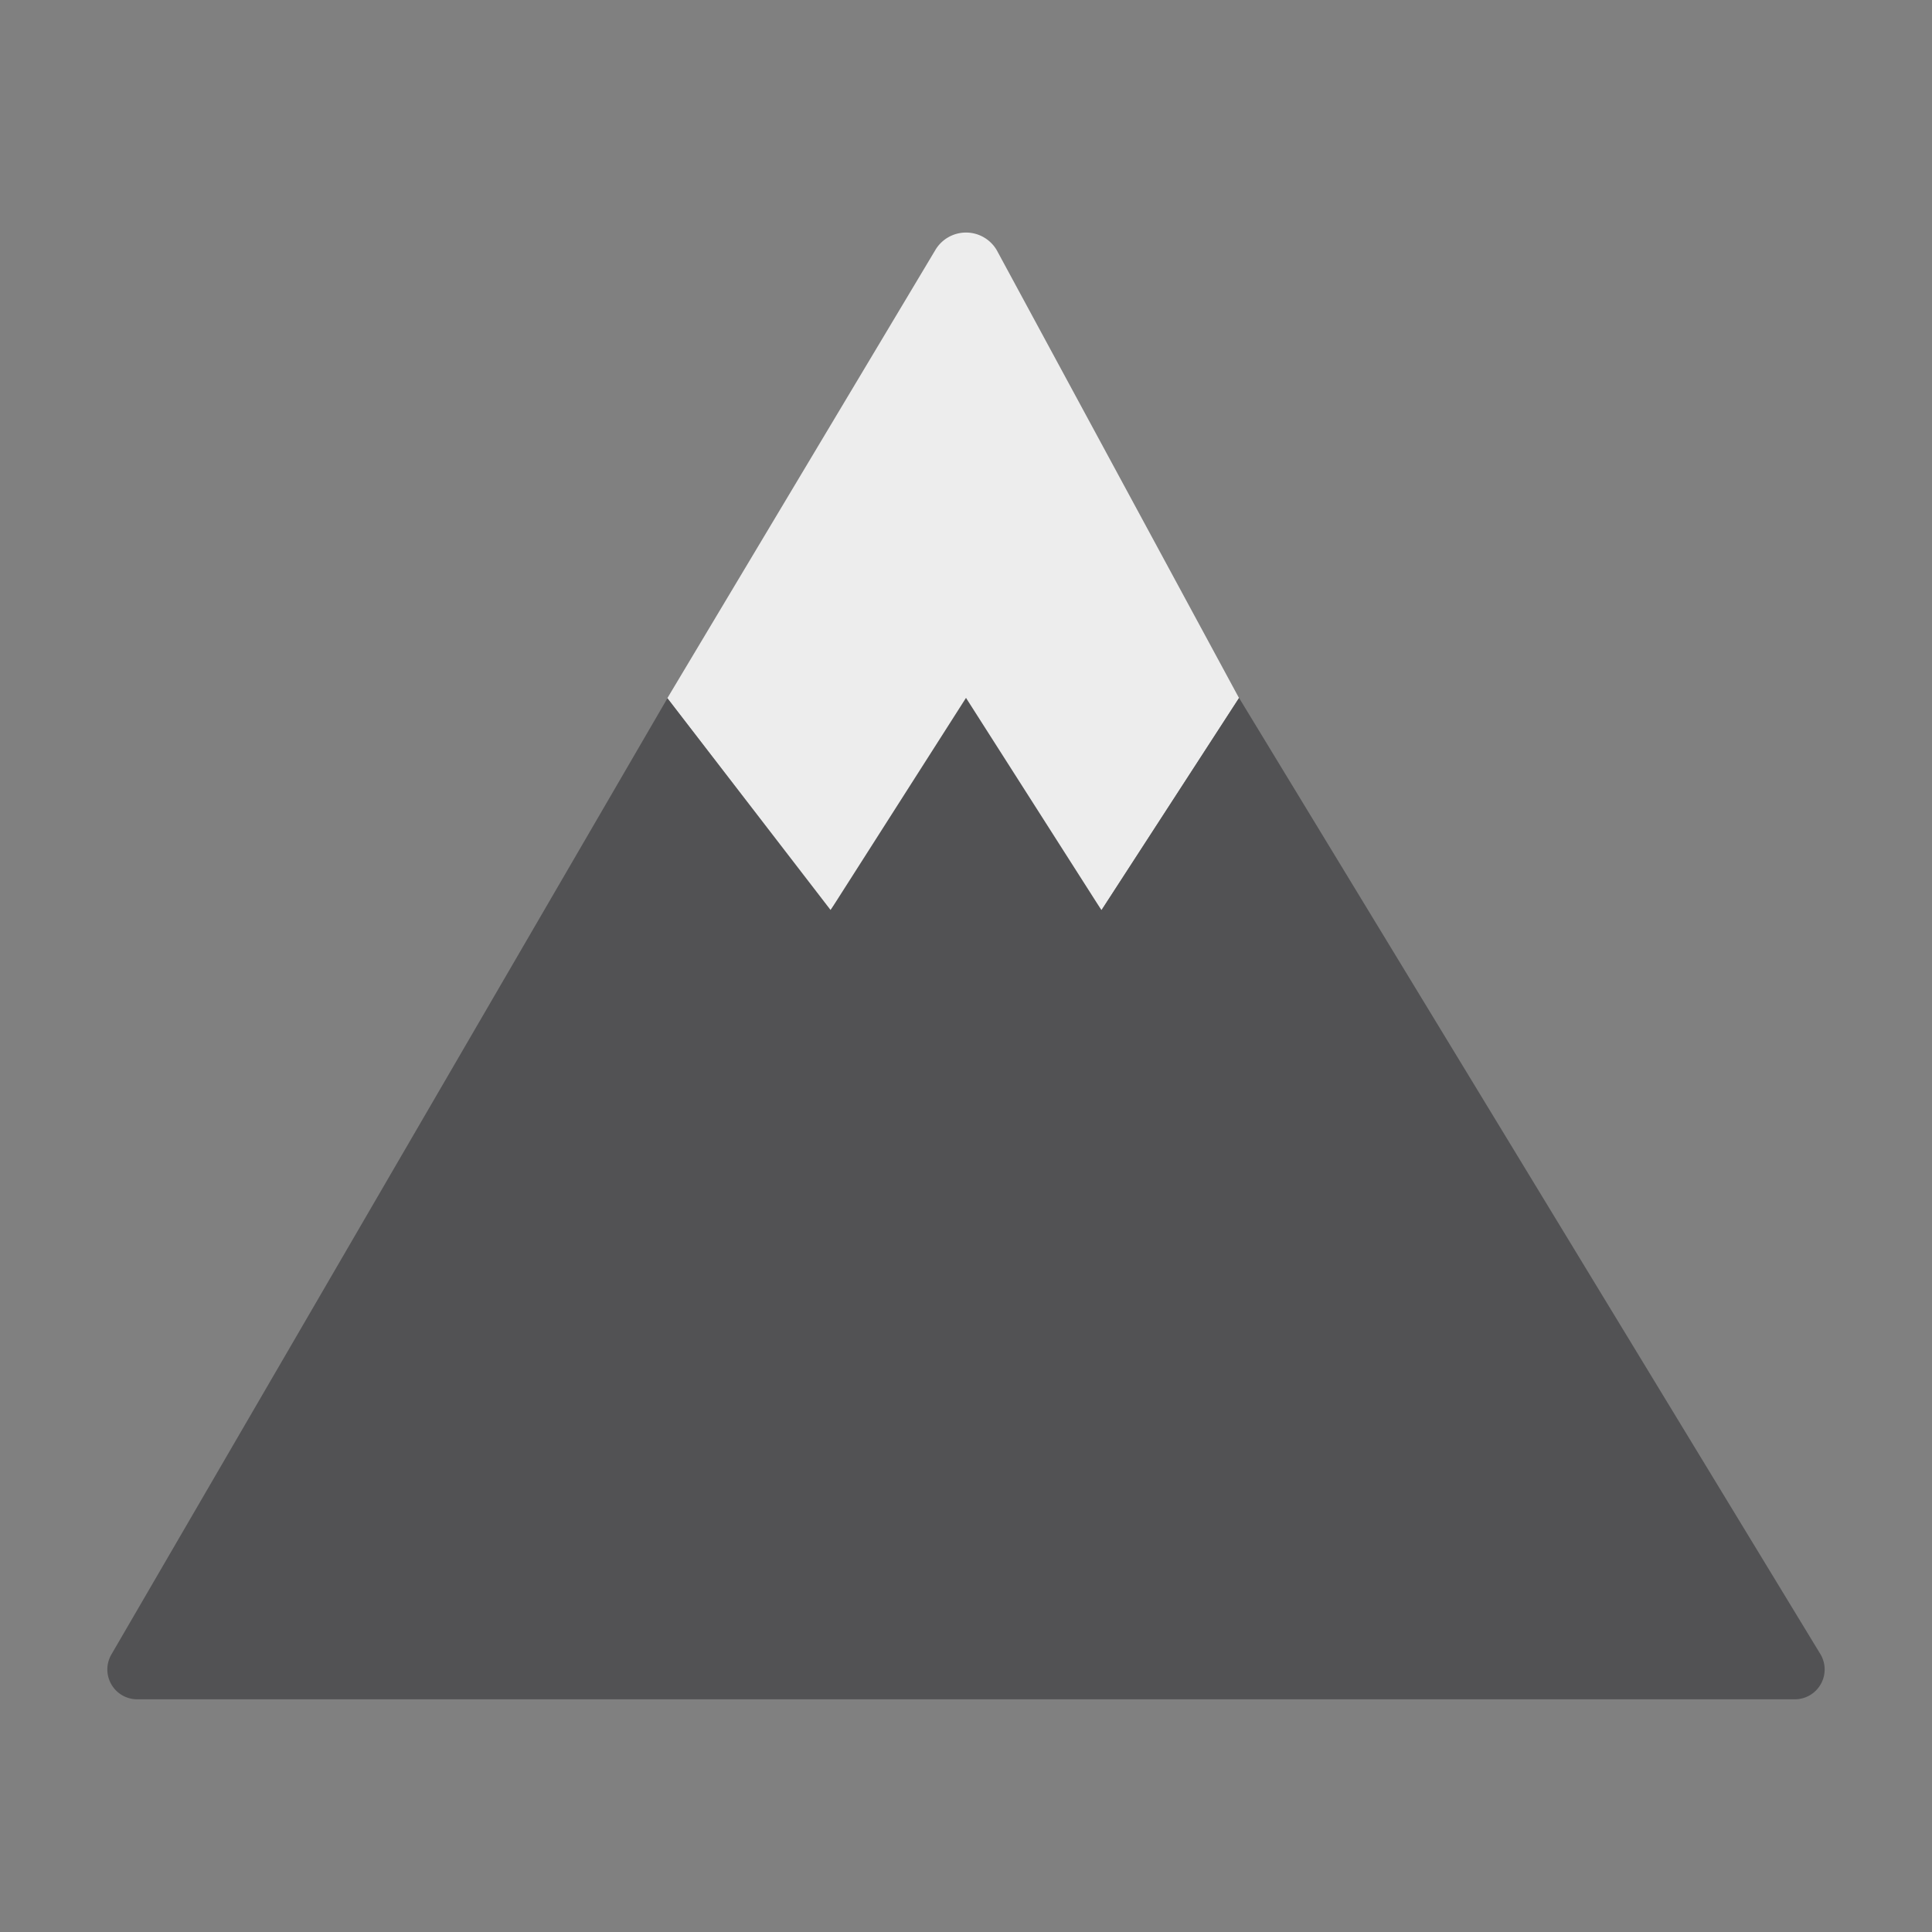
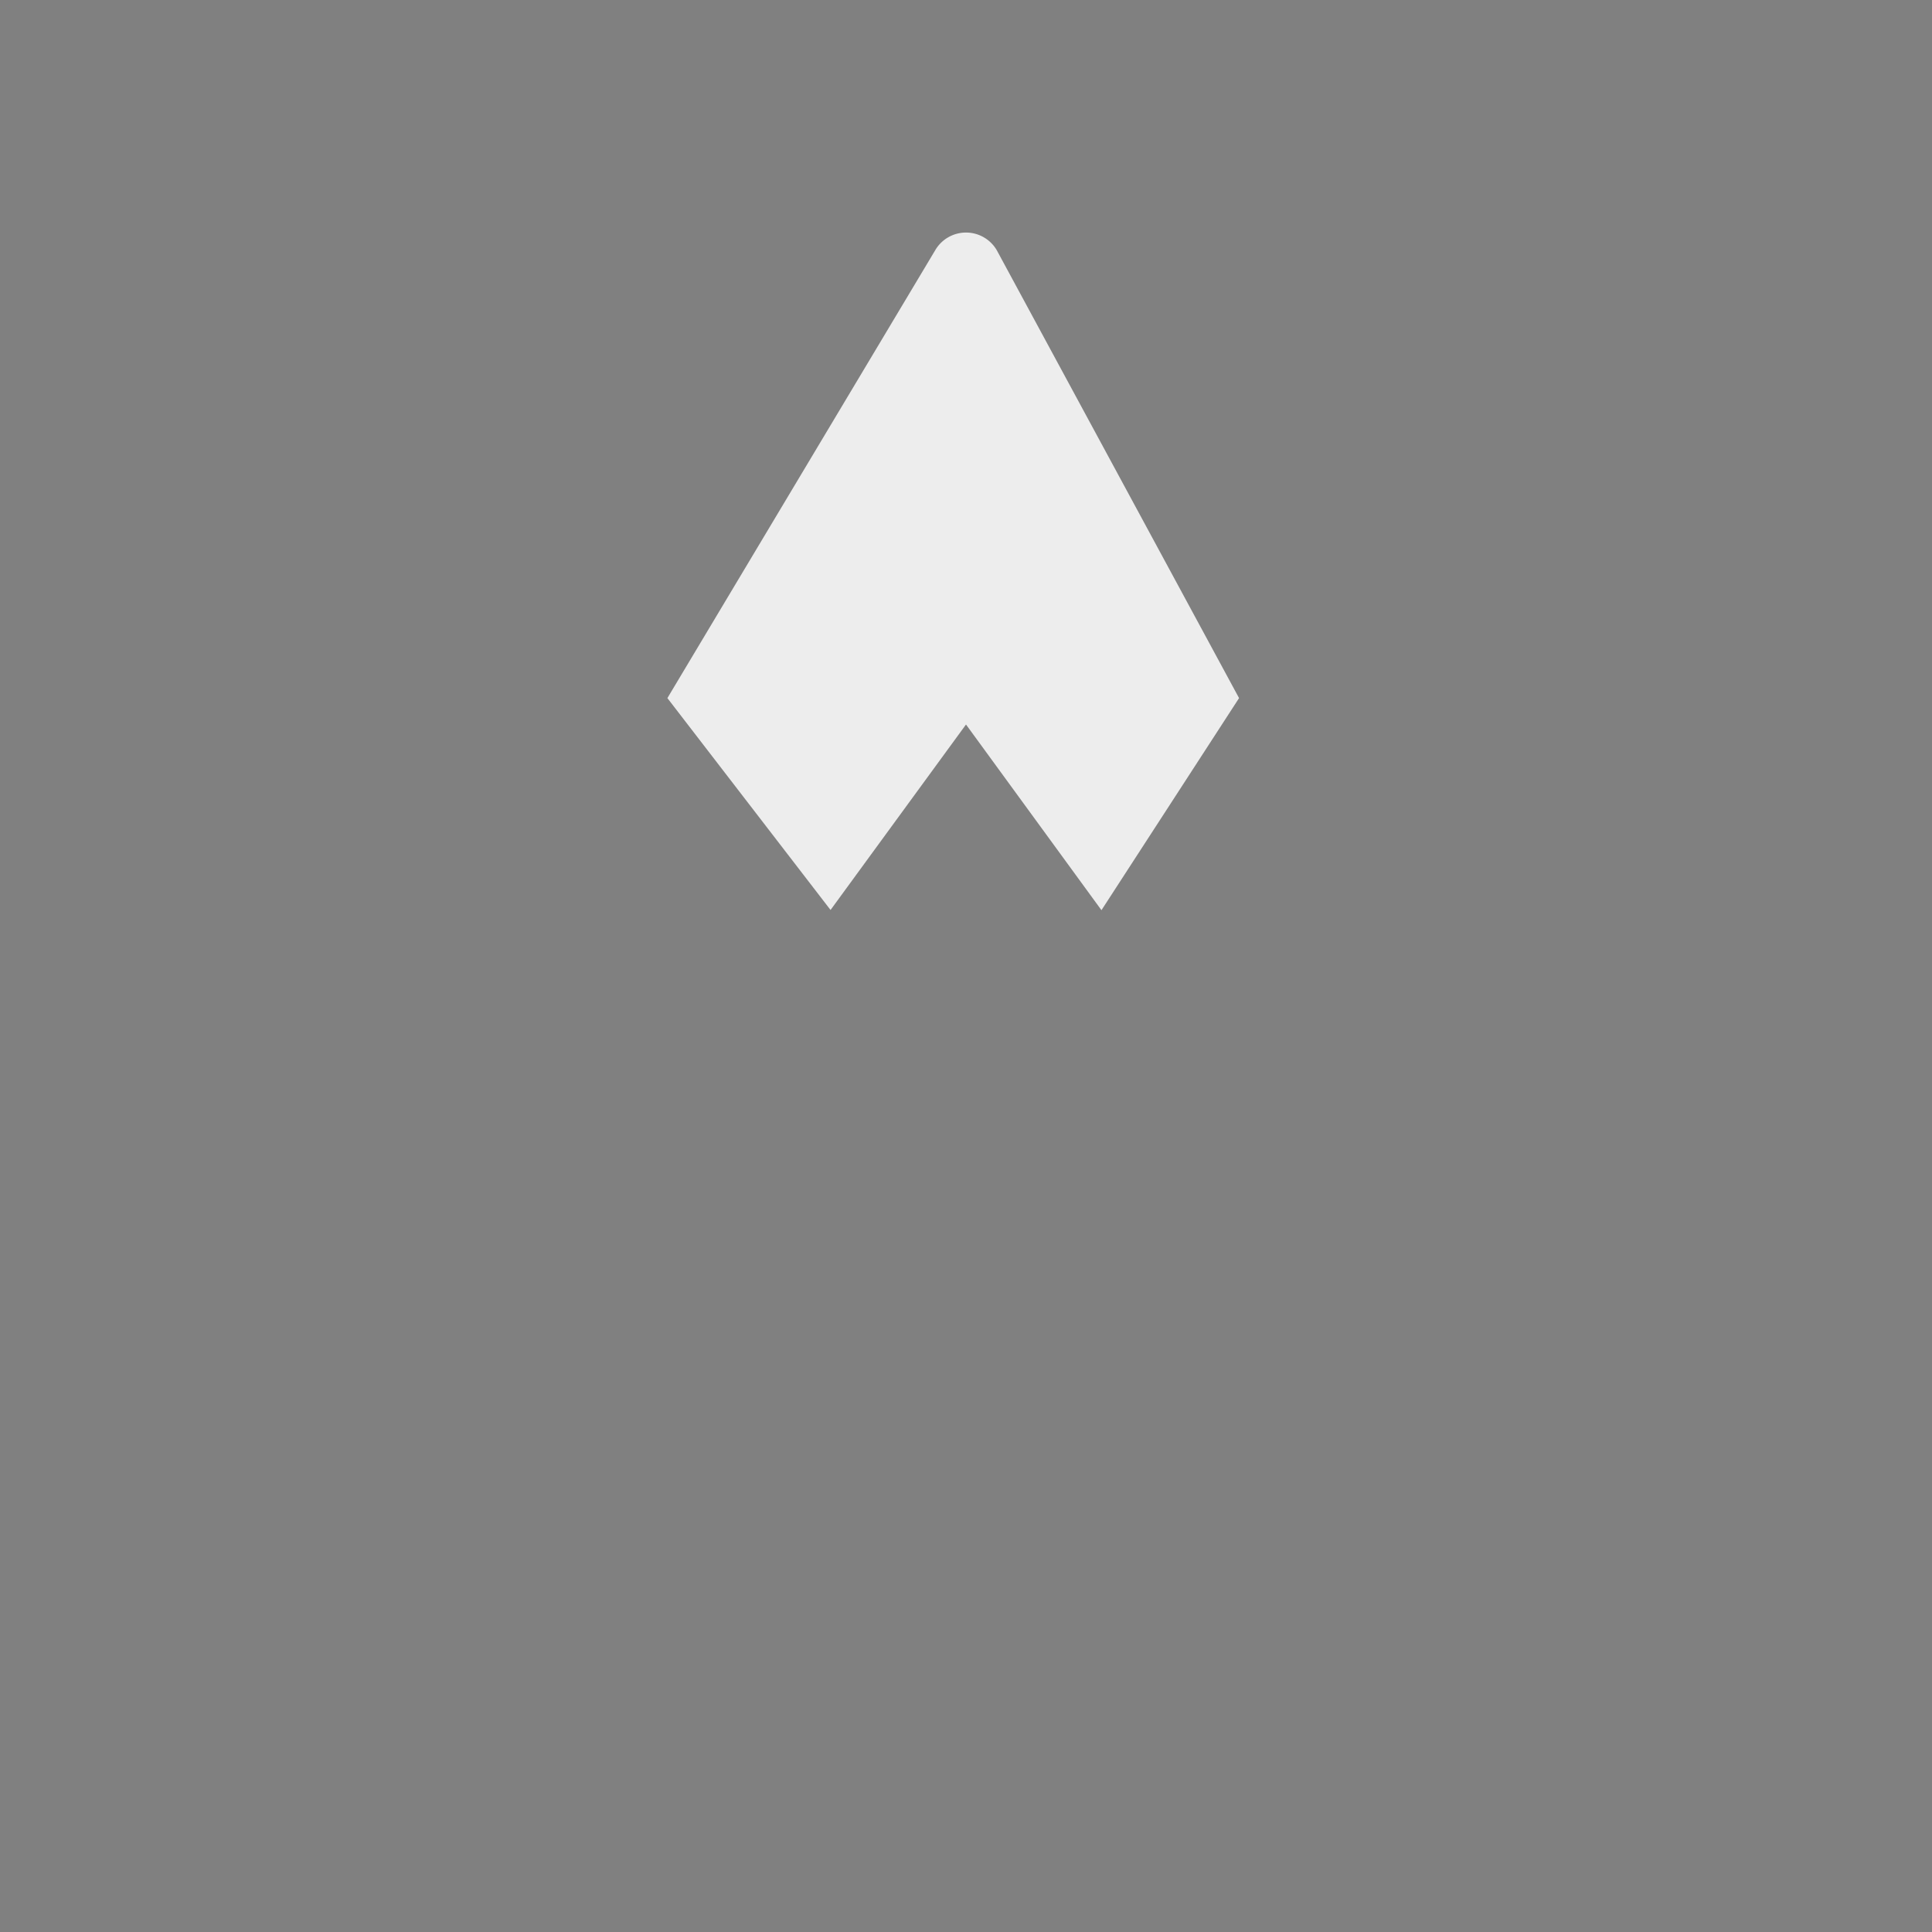
<svg xmlns="http://www.w3.org/2000/svg" viewBox="0 0 90 90">
  <rect x="0" y="0" width="90" height="90" fill="#808080" stroke="none" />
  <defs>
    <style>.cls-1{fill:#ededed;}.cls-2{fill:#525254;}</style>
  </defs>
  <title>black-mountain</title>
  <g id="black-mountain">
    <path class="cls-1" d="M46.43,11.65a1.66,1.66,0,0,0-2.86,0L31.09,32.52l7.6,9.87L45,33.75l6.31,8.65,6.41-9.88Z" />
-     <path class="cls-2" d="M84.81,77.07,57.72,32.51,51.31,42.4,45,32.51,38.69,42.4l-7.6-9.87L5.19,77.07a1.39,1.39,0,0,0,1.19,2.09H83.62A1.39,1.39,0,0,0,84.81,77.07Z" />
  </g>
</svg>